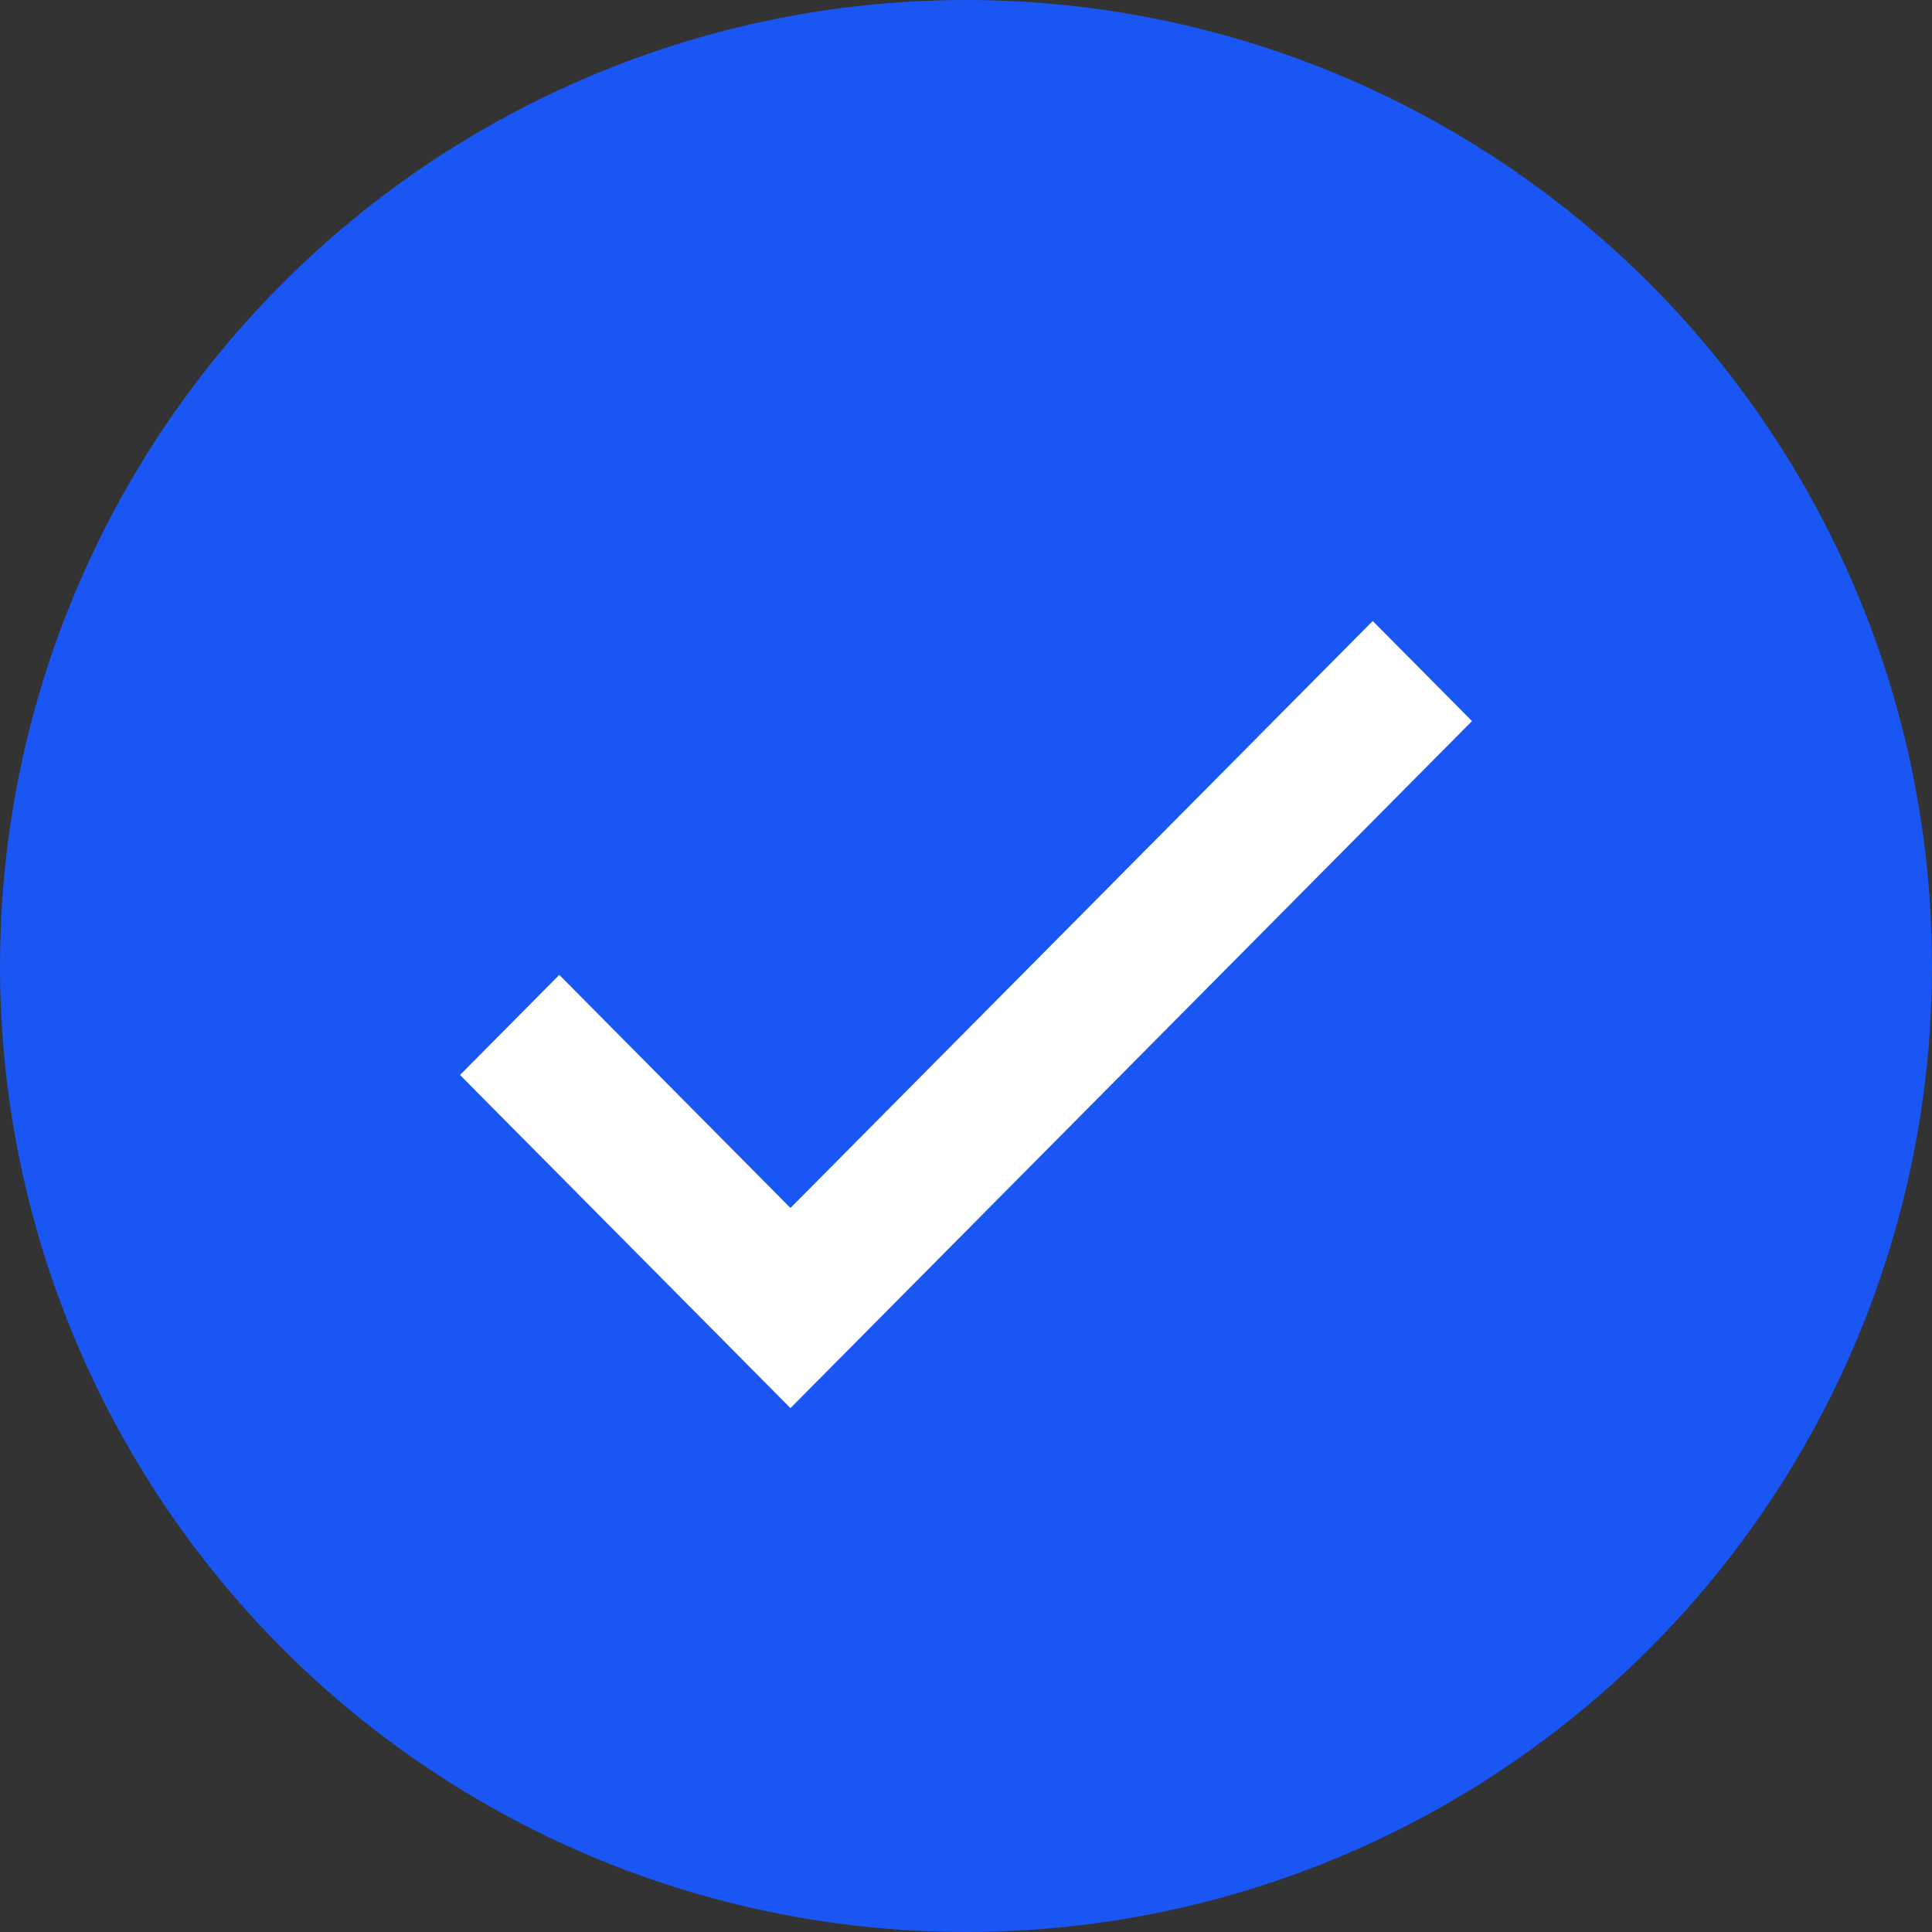
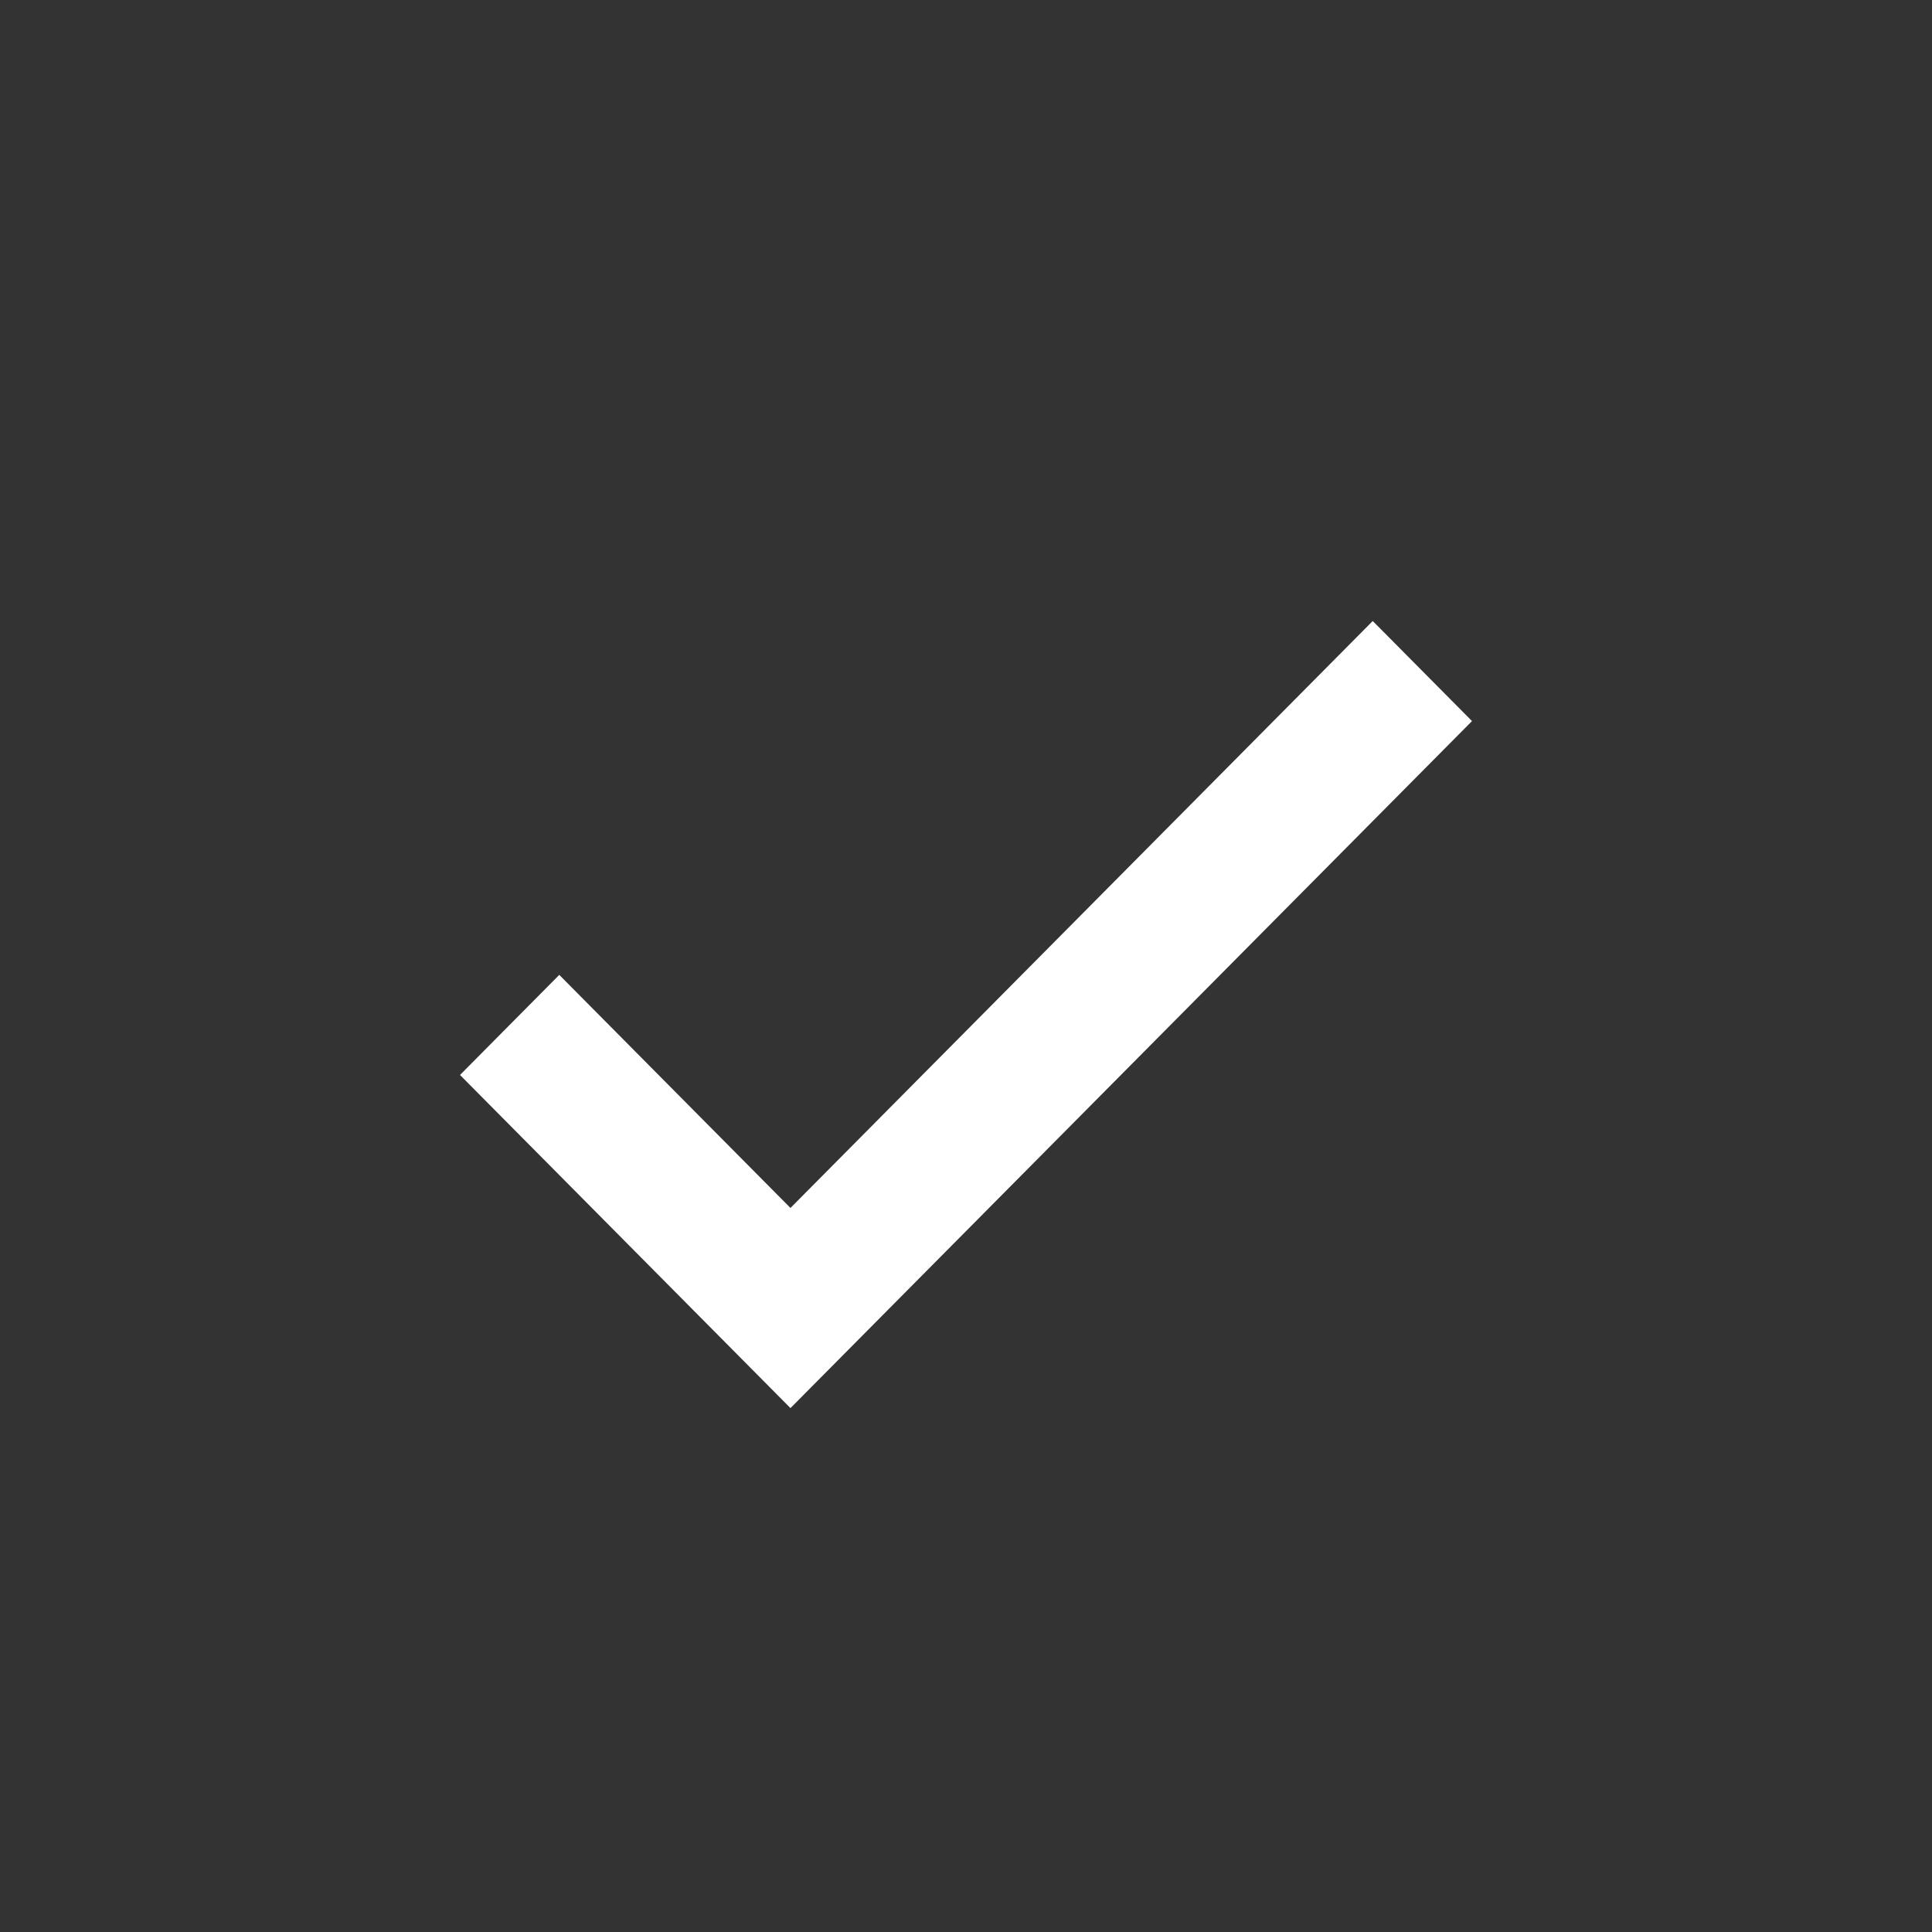
<svg xmlns="http://www.w3.org/2000/svg" width="84" height="84" viewBox="0 0 84 84" fill="none">
  <rect x="0" y="0" width="84" height="84" fill="#333333" stroke="none" />
-   <circle cx="42" cy="42" r="42" fill="#1956F3" />
  <path d="M34.368 52.52L24.316 42.386L20 46.738L34.368 61.222L64 31.351L59.684 27L34.368 52.52Z" fill="white" />
</svg>